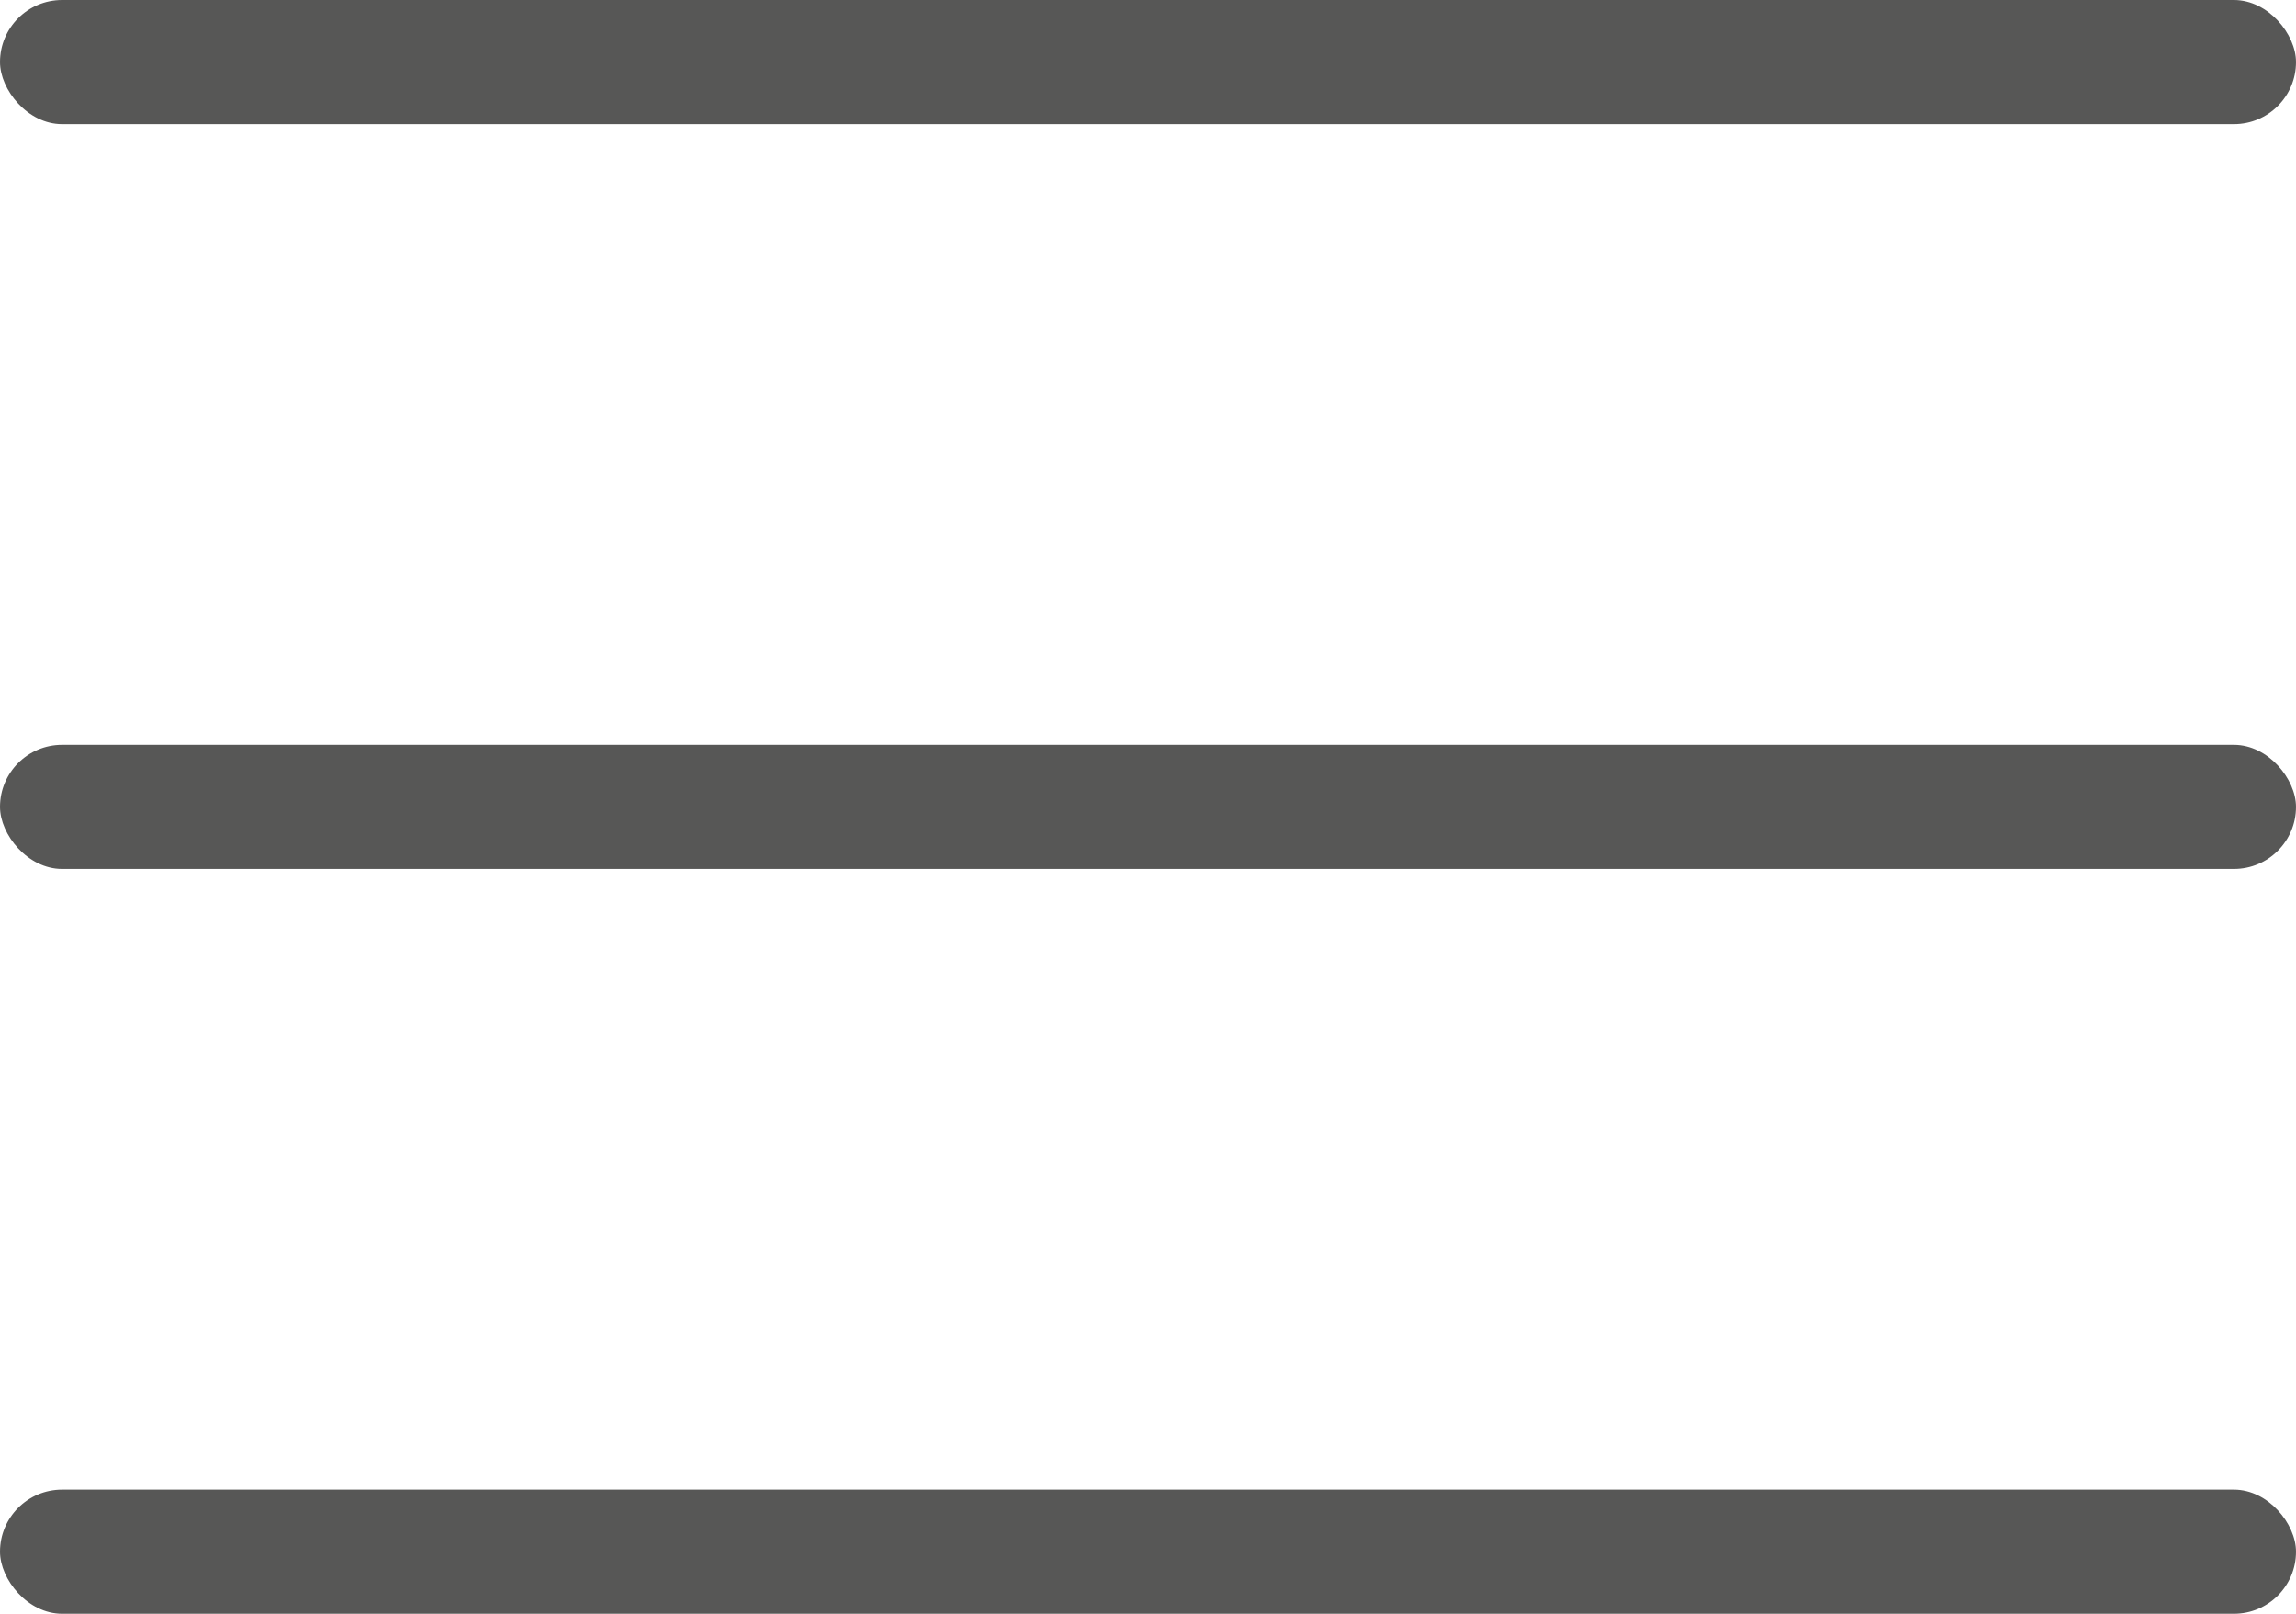
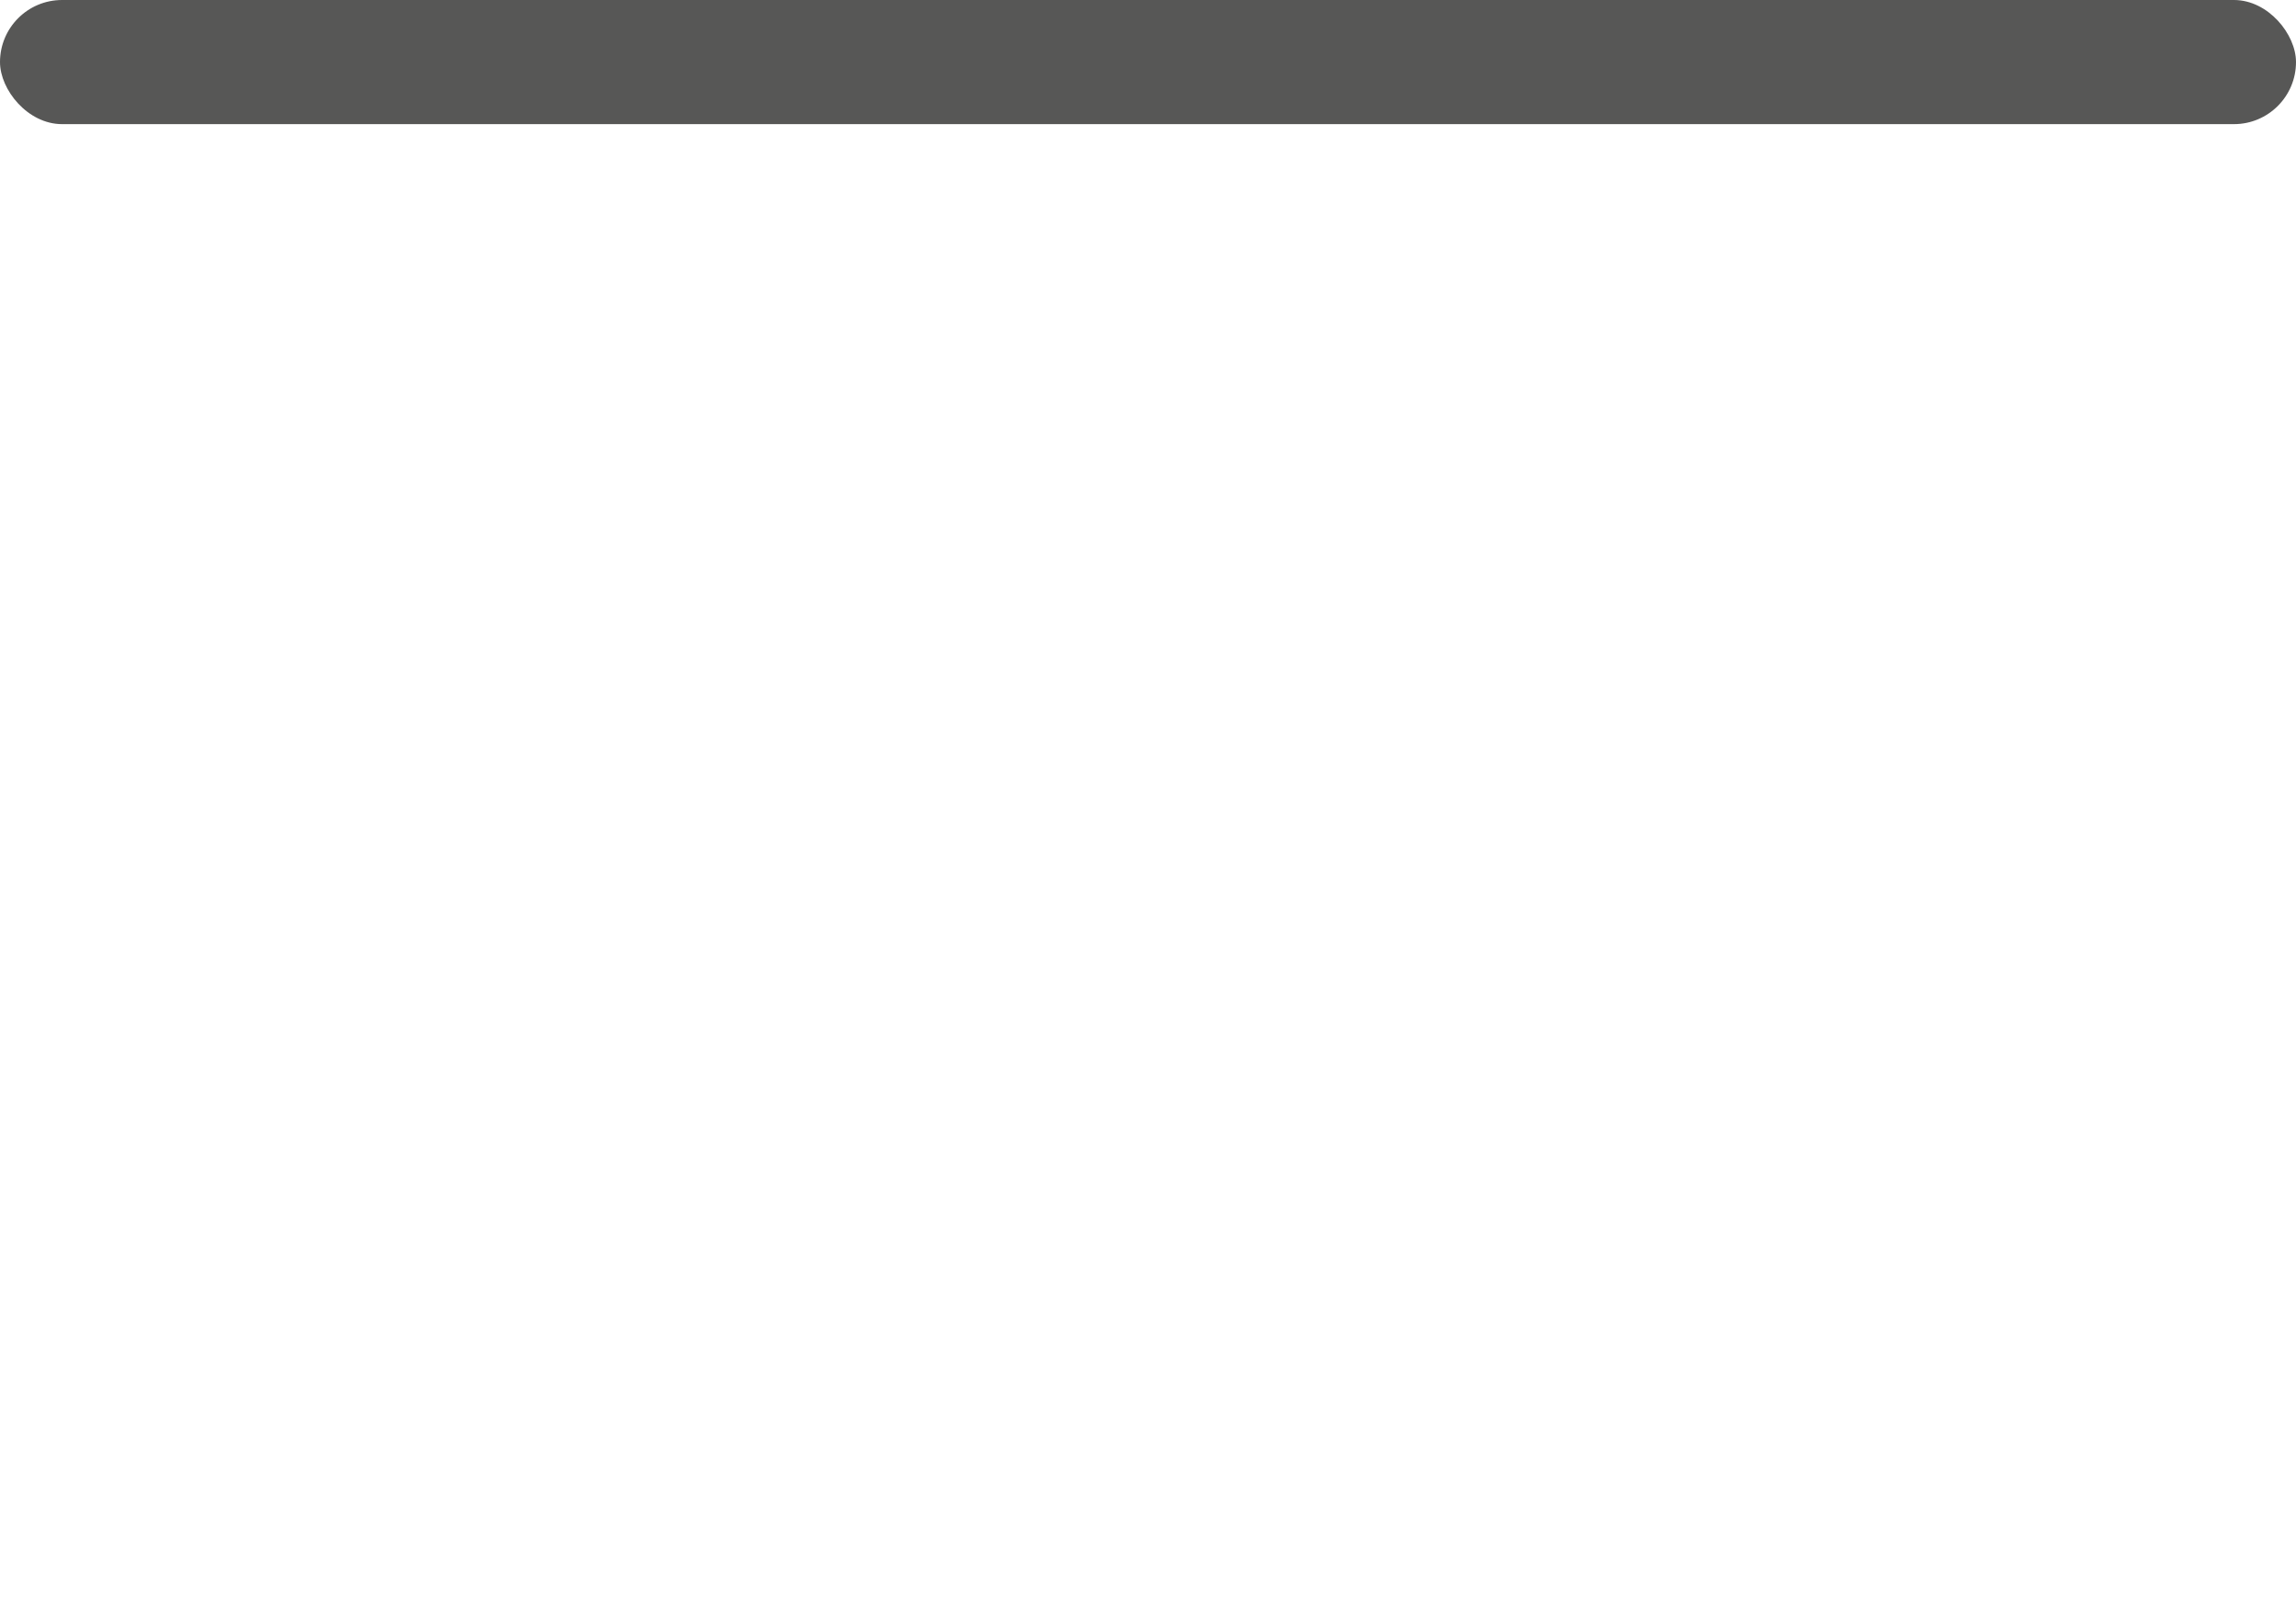
<svg xmlns="http://www.w3.org/2000/svg" width="37" height="26" fill="none">
  <rect width="37" height="2" rx="1" fill="#575756" />
-   <rect y="12" width="37" height="2" rx="1" fill="#575756" />
-   <rect y="24" width="37" height="2" rx="1" fill="#575756" />
</svg>